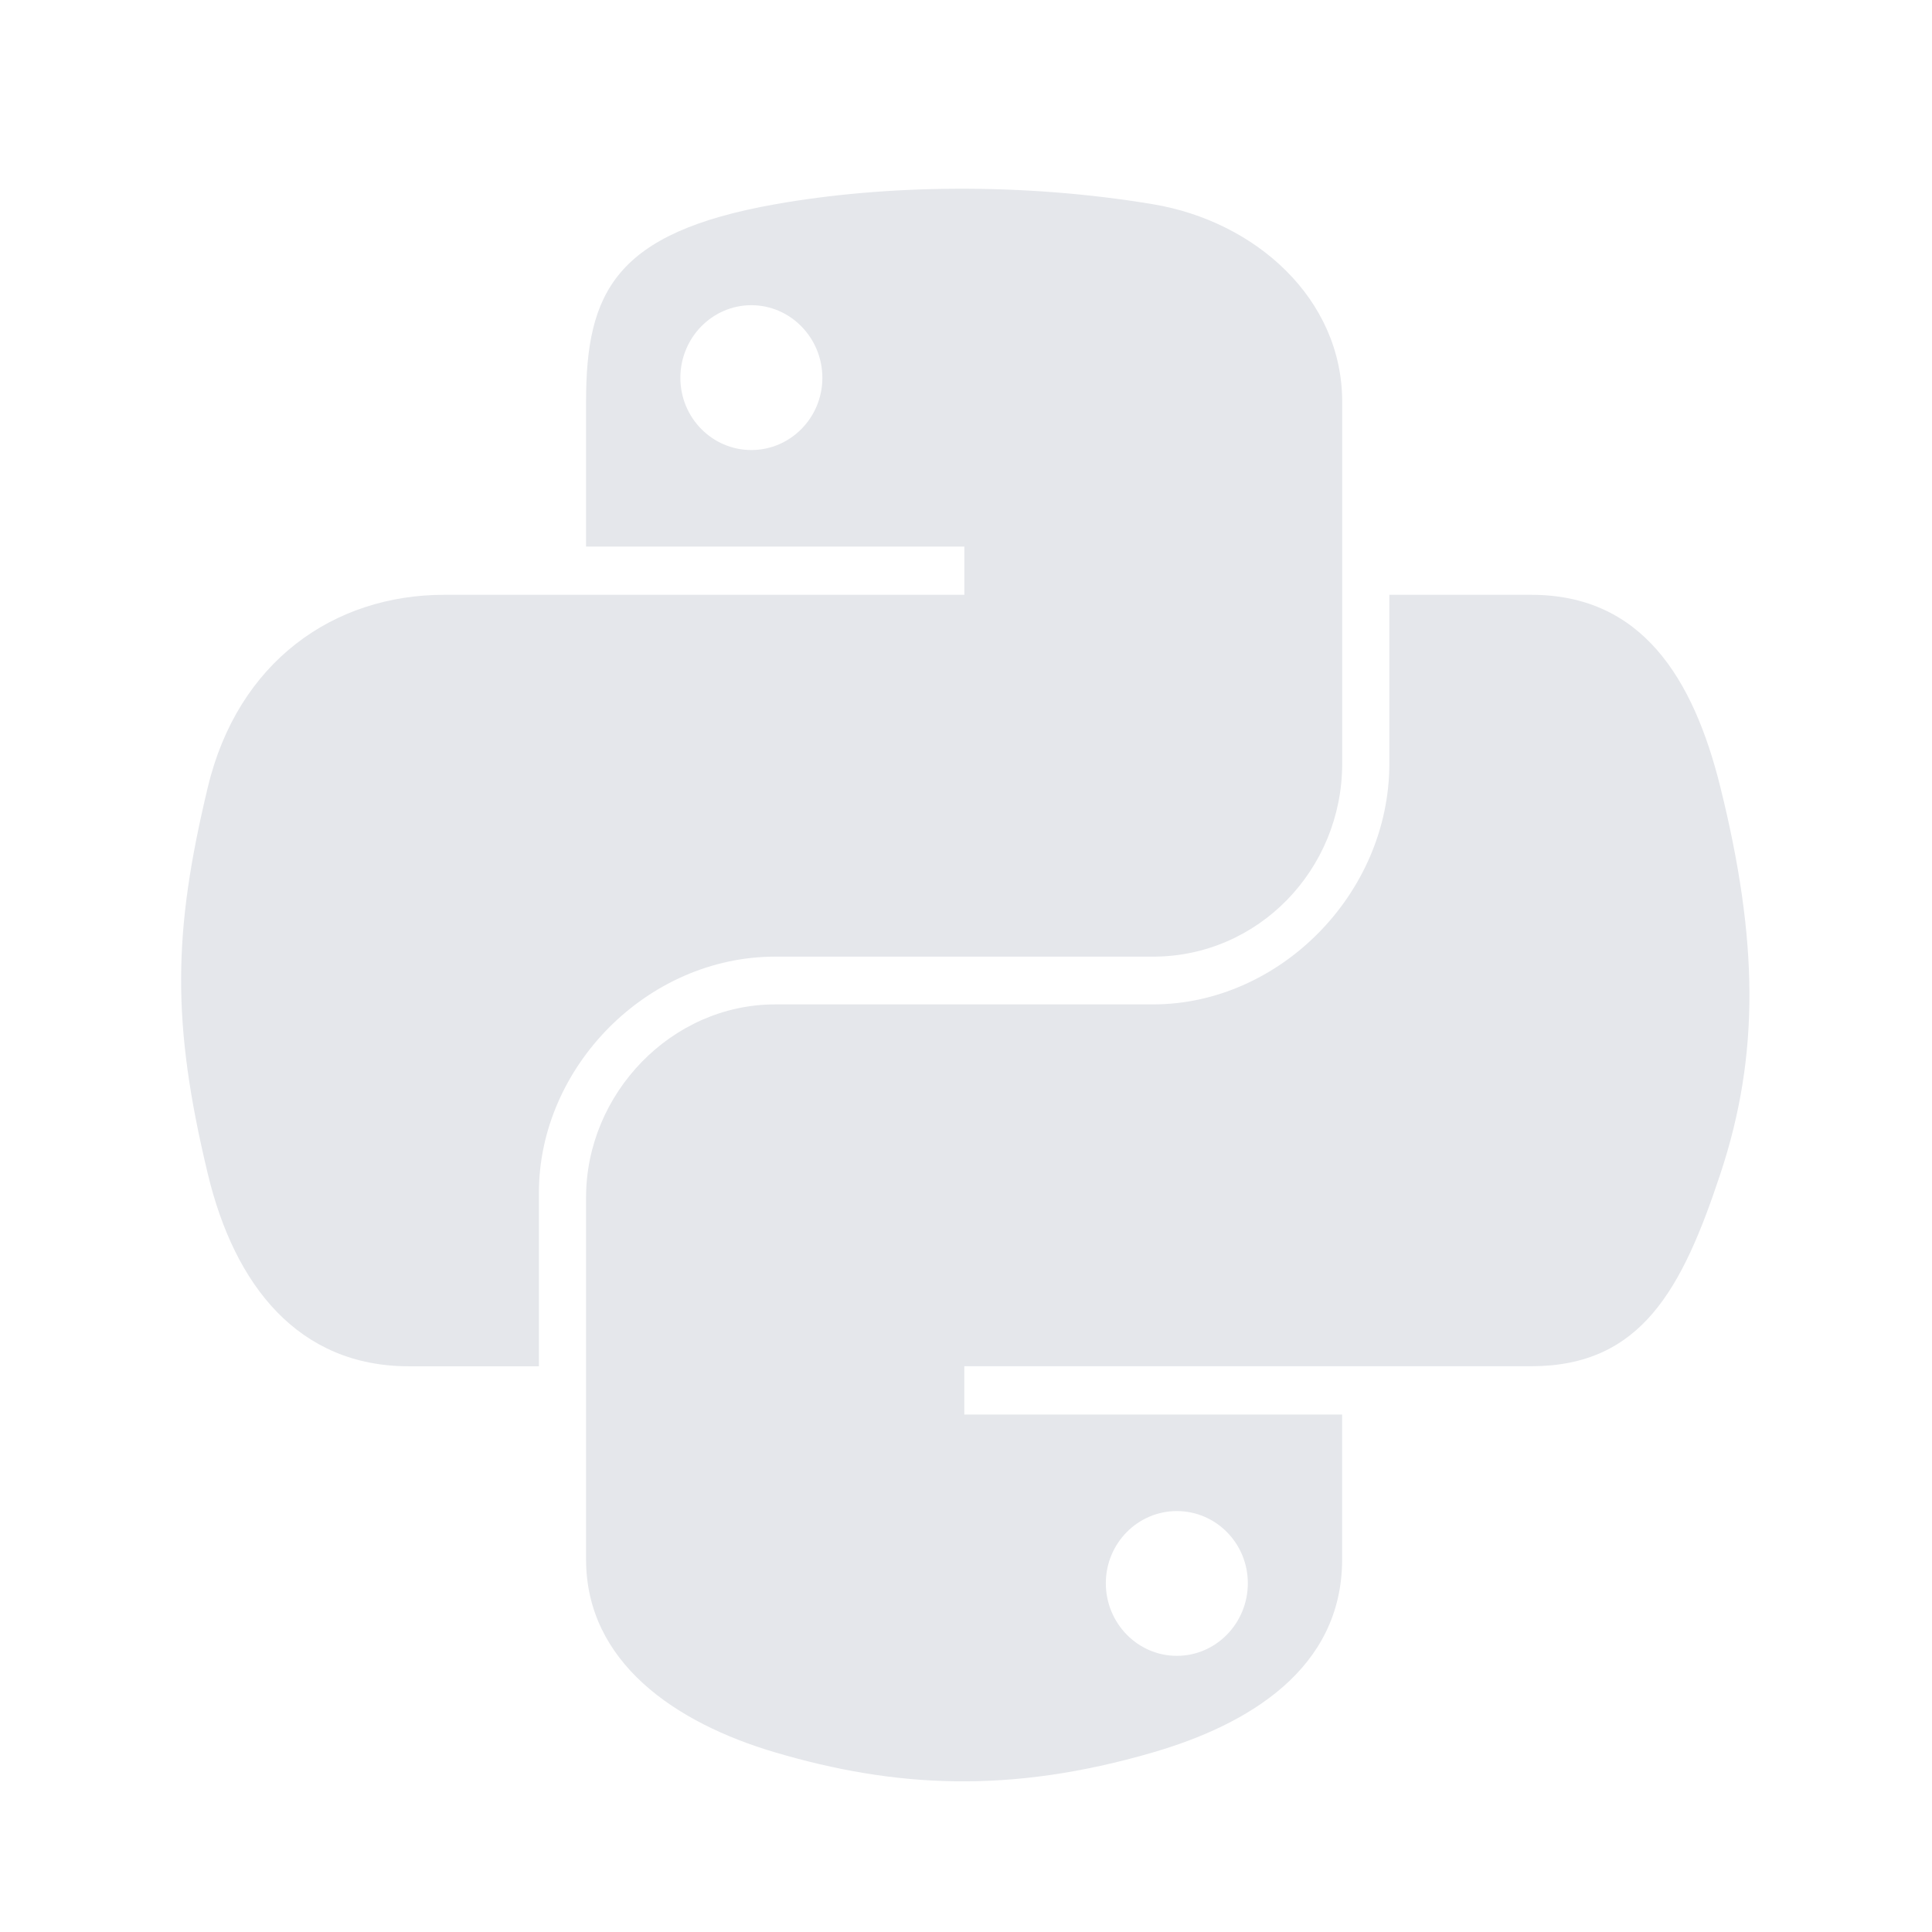
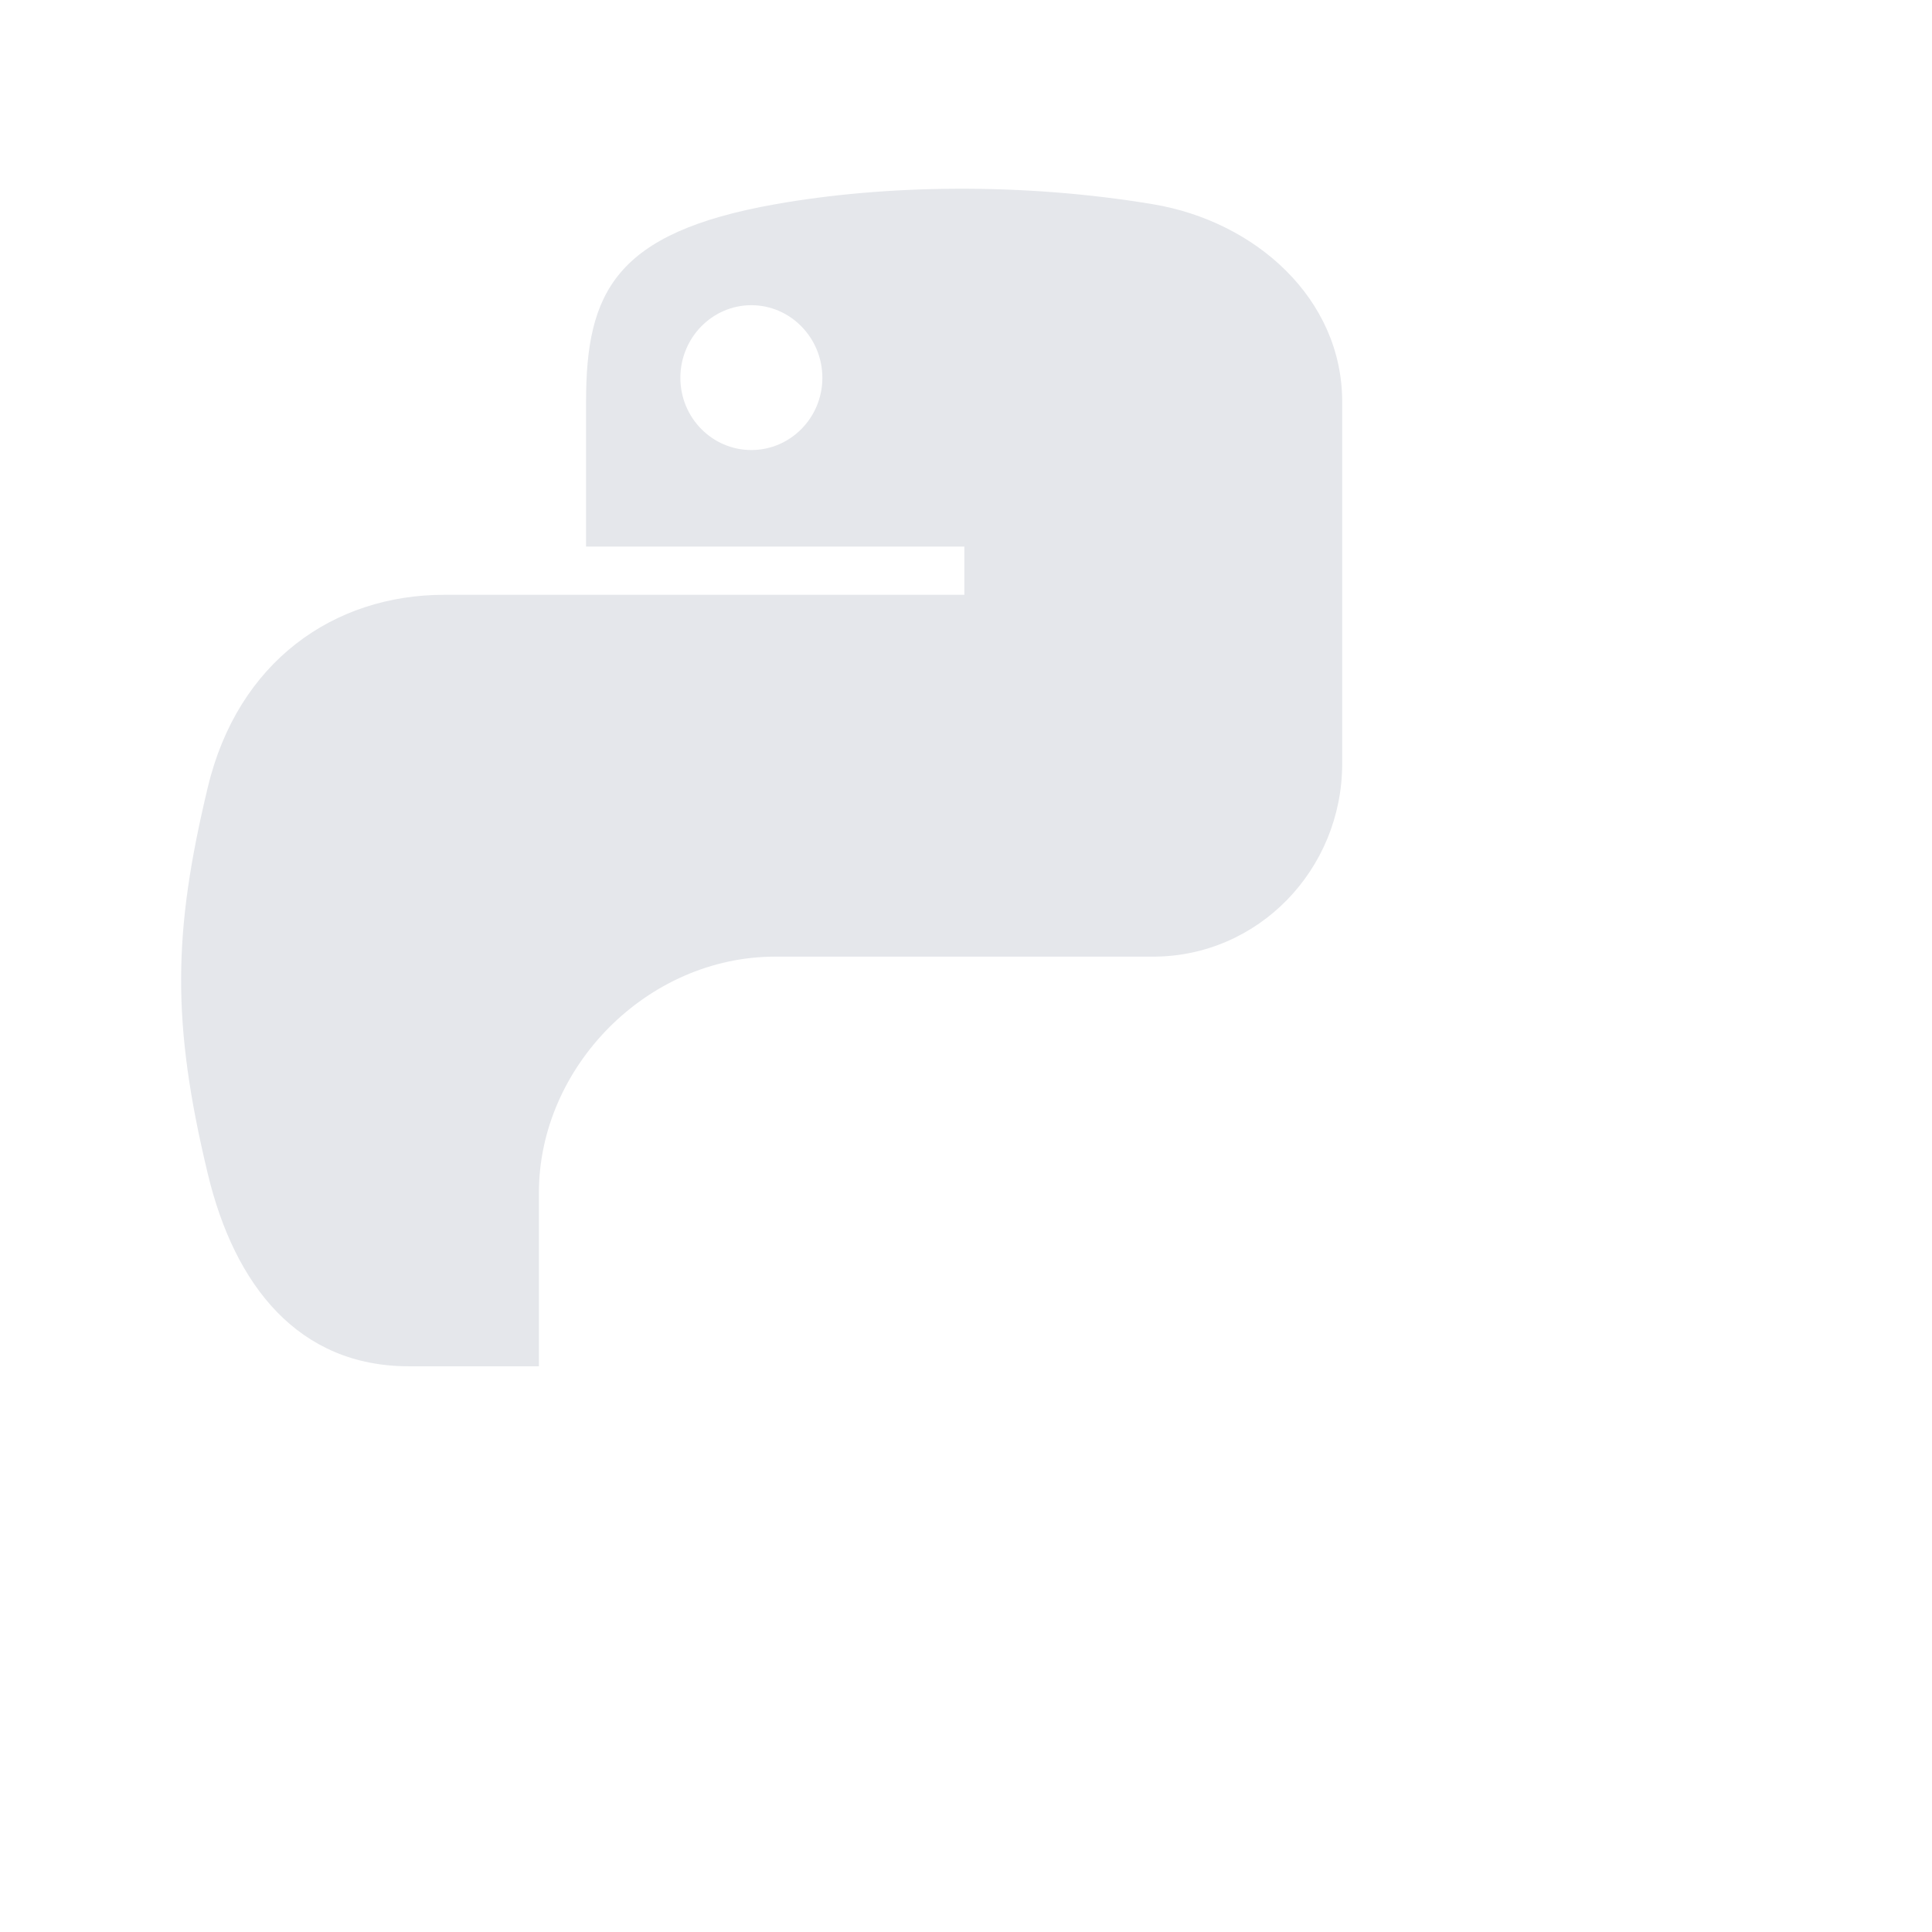
<svg xmlns="http://www.w3.org/2000/svg" width="32" height="32" viewBox="0 0 32 32" fill="none">
  <path d="M15.834 3.126C14.763 3.131 13.74 3.223 12.84 3.383C10.188 3.853 9.707 4.839 9.707 6.654V9.053H15.973V9.852H9.707H7.355C5.534 9.852 3.94 10.952 3.441 13.043C2.866 15.441 2.84 16.936 3.441 19.439C3.886 21.302 4.95 22.63 6.771 22.63H8.926V19.754C8.926 17.677 10.715 15.845 12.84 15.845H19.098C20.84 15.845 22.231 14.404 22.231 12.647V6.654C22.231 4.949 20.799 3.667 19.098 3.383C18.022 3.203 16.905 3.121 15.834 3.126ZM12.445 5.055C13.092 5.055 13.621 5.595 13.621 6.258C13.621 6.919 13.092 7.454 12.445 7.454C11.796 7.454 11.269 6.919 11.269 6.258C11.269 5.595 11.796 5.055 12.445 5.055Z" fill="#E5E7EB" />
-   <path d="M23.012 9.852V12.646C23.012 14.813 21.183 16.636 19.098 16.636H12.839C11.125 16.636 9.707 18.11 9.707 19.834V25.827C9.707 27.532 11.183 28.536 12.839 29.025C14.823 29.61 16.724 29.717 19.098 29.025C20.675 28.566 22.23 27.643 22.23 25.827V23.429H15.972V22.629H22.23H25.363C27.184 22.629 27.863 21.353 28.496 19.439C29.15 17.467 29.122 15.571 28.496 13.043C28.046 11.222 27.186 9.852 25.363 9.852H23.012V9.852ZM19.492 25.028C20.141 25.028 20.668 25.562 20.668 26.223C20.668 26.887 20.141 27.426 19.492 27.426C18.845 27.426 18.316 26.887 18.316 26.223C18.316 25.562 18.845 25.028 19.492 25.028Z" fill="#E5E7EB" />
</svg>